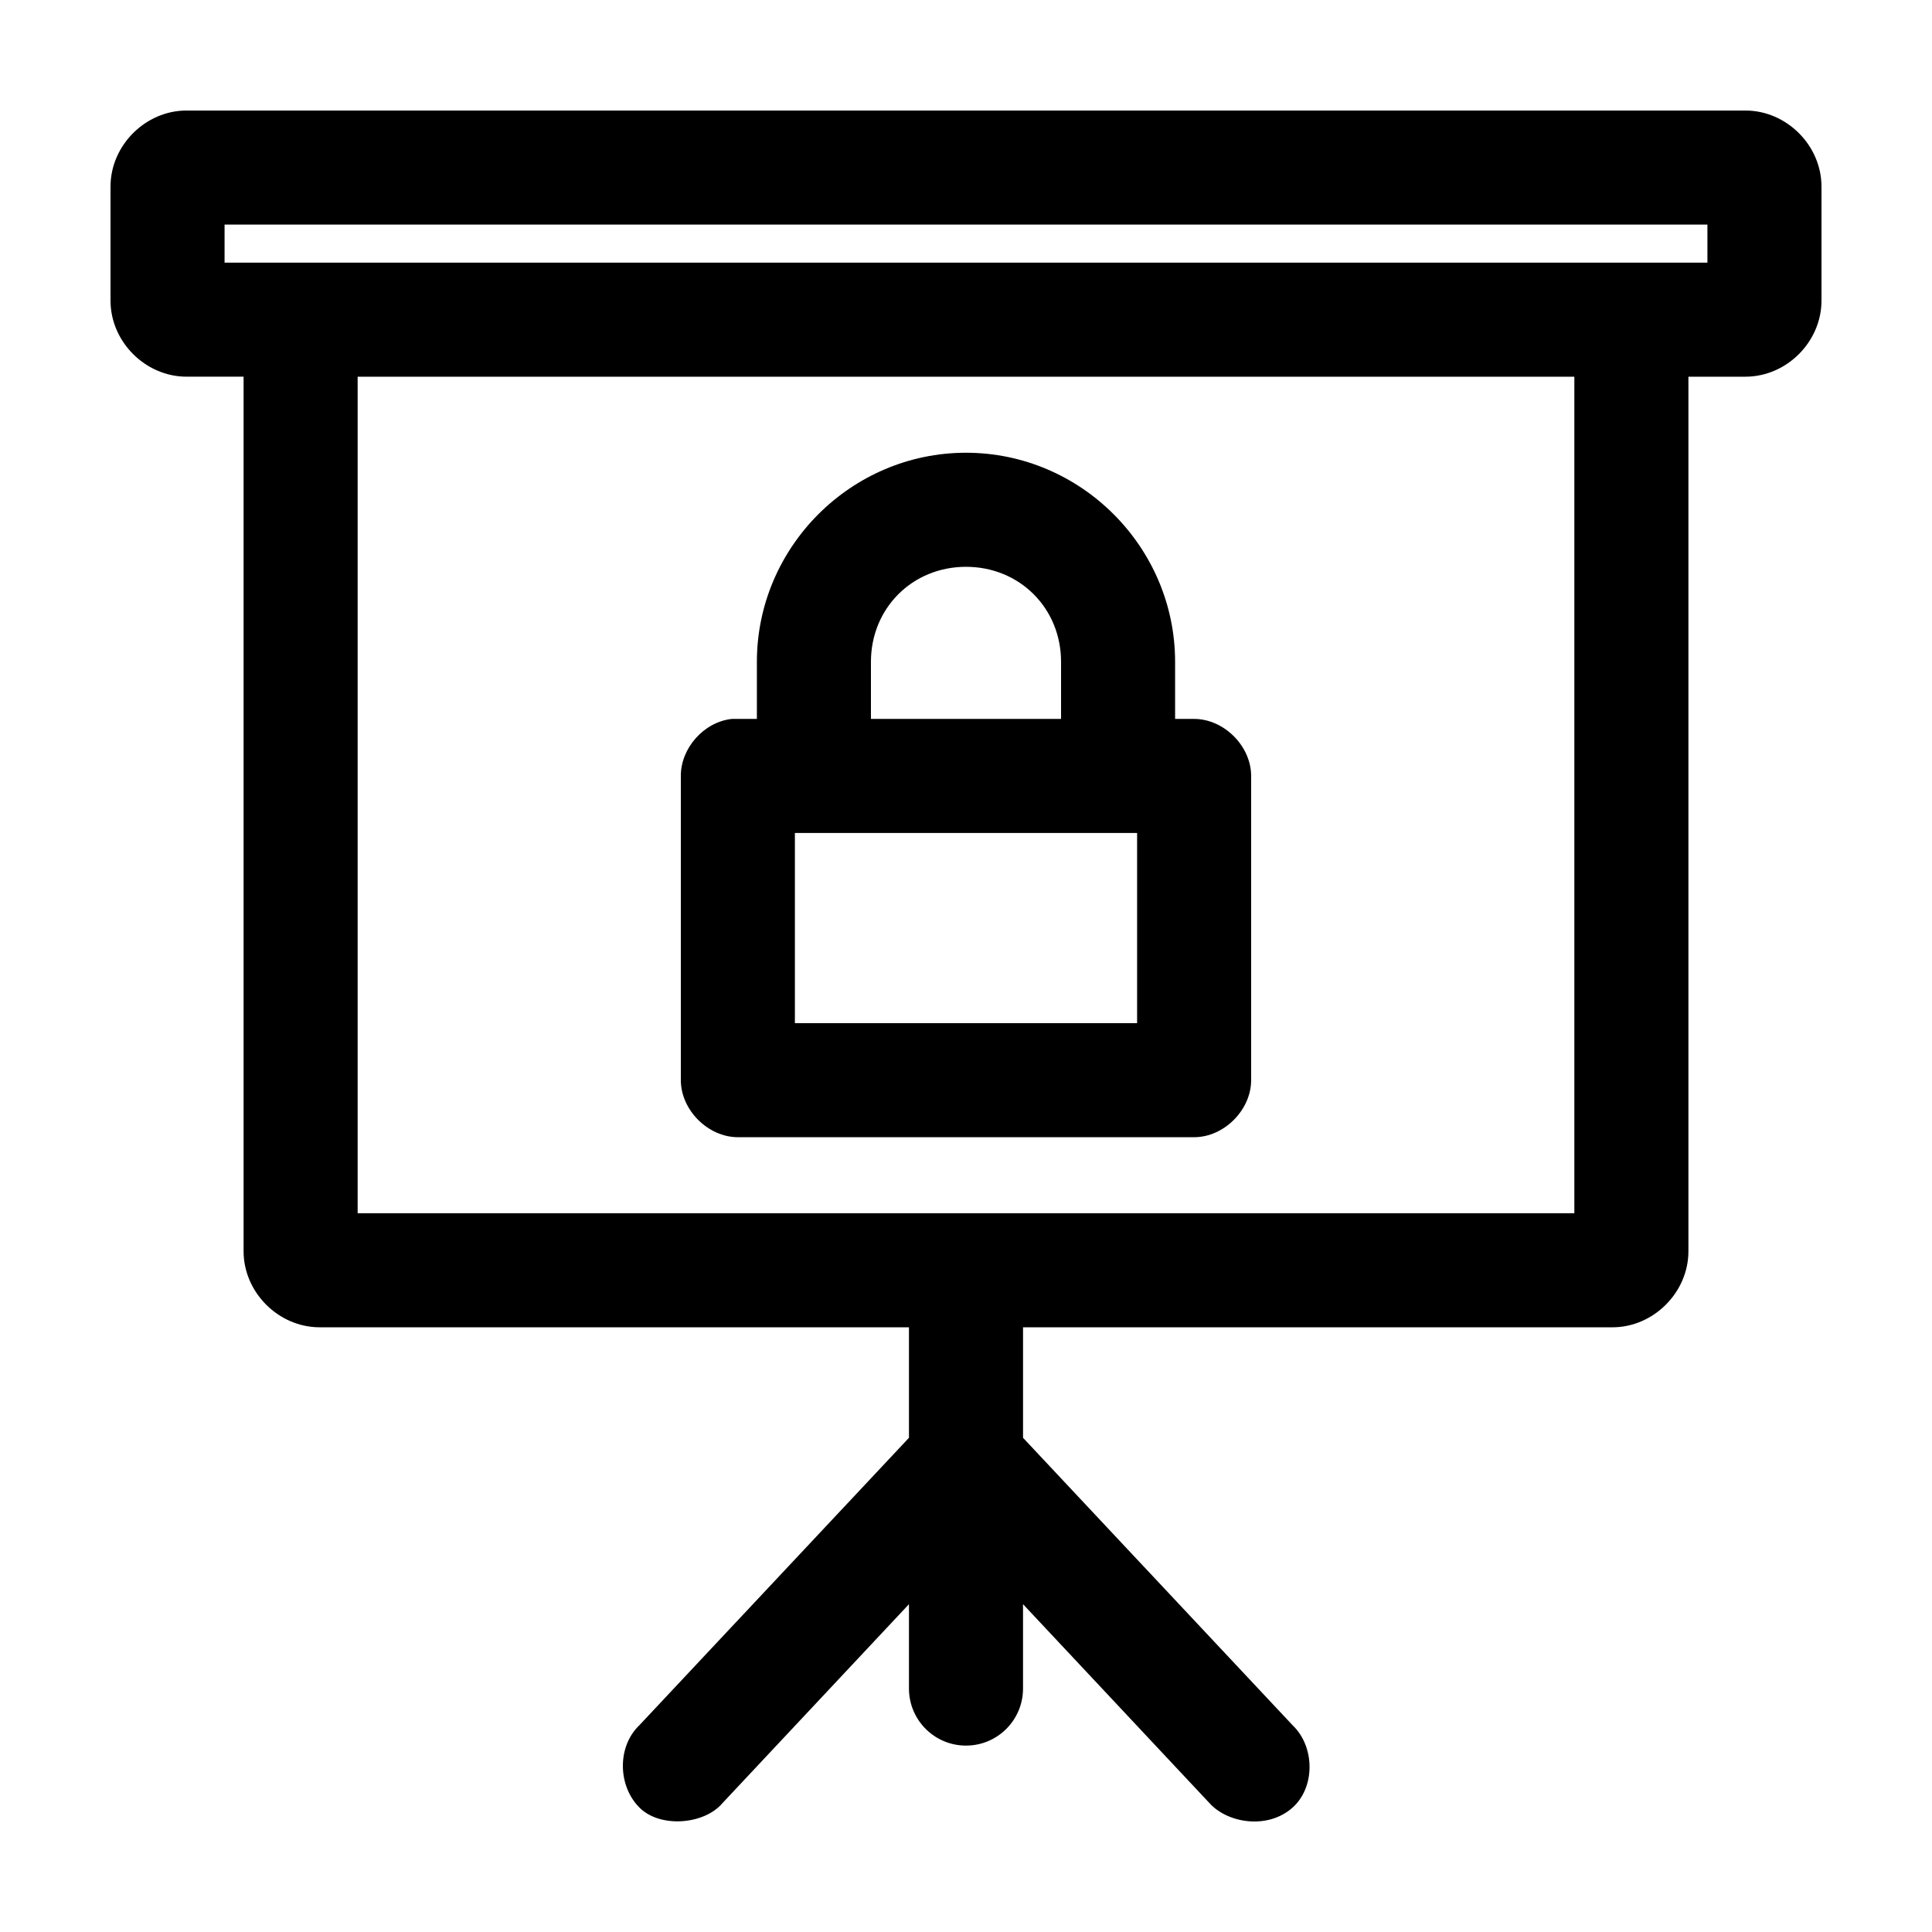
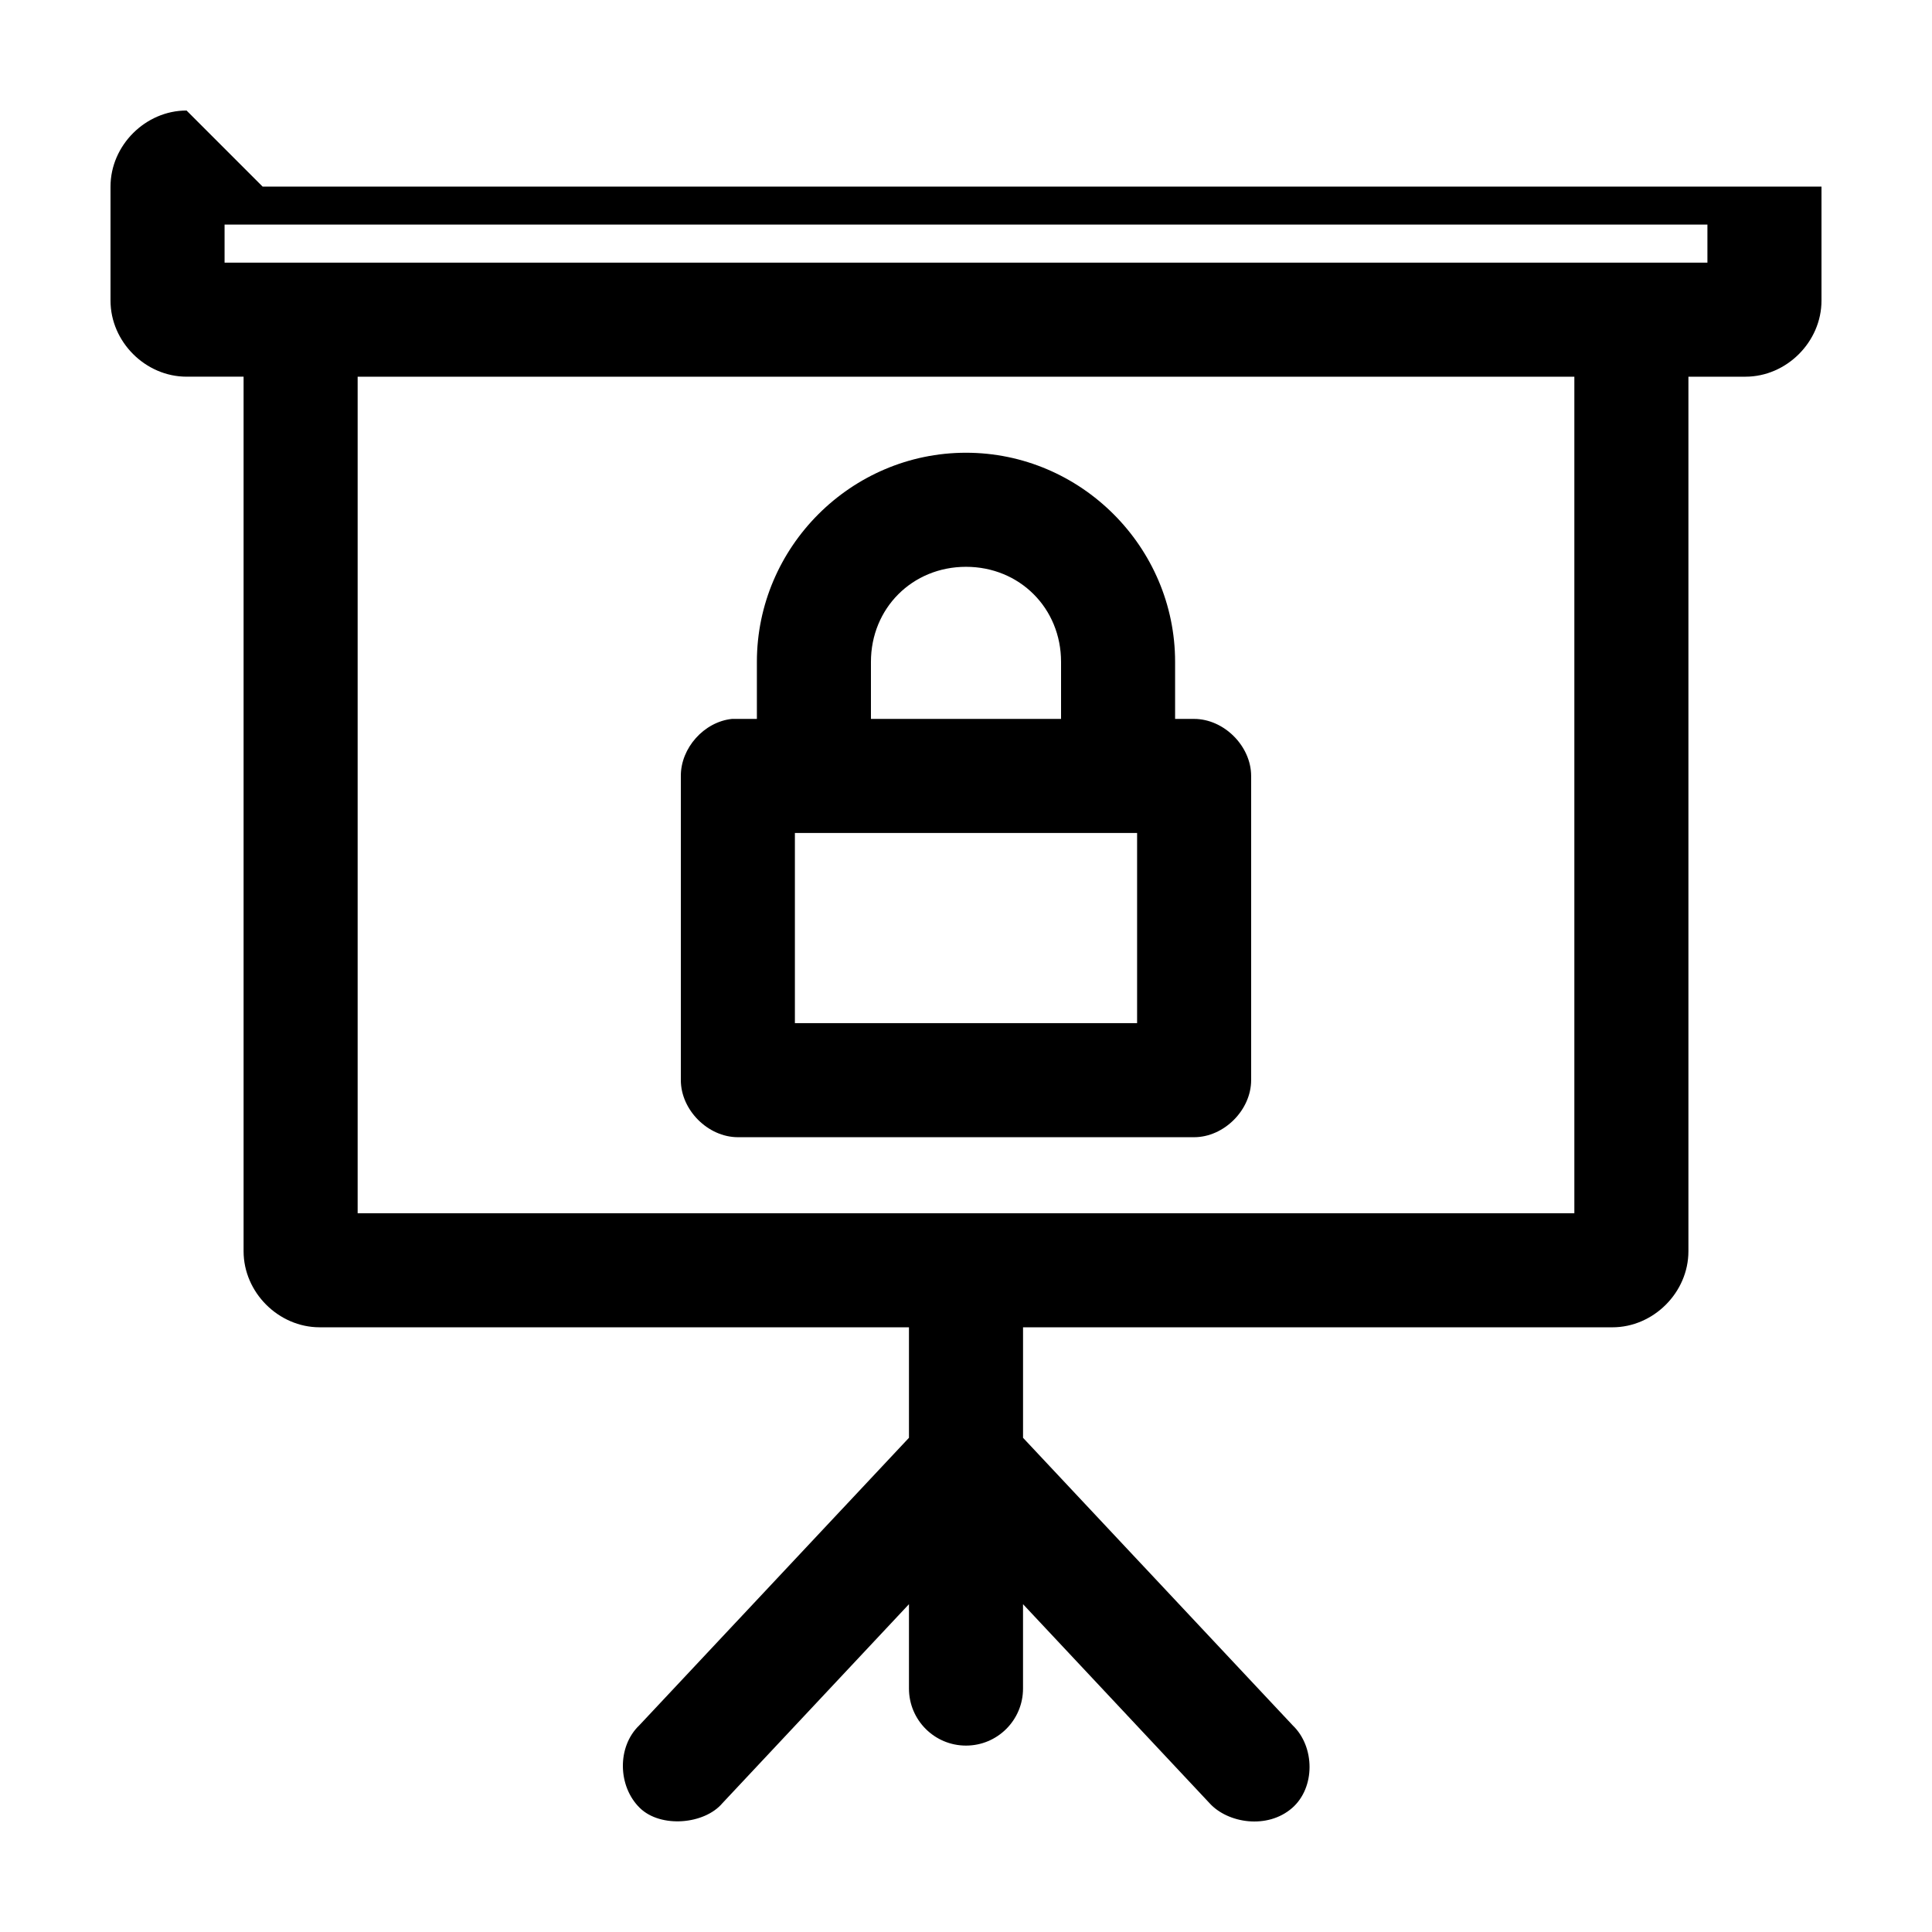
<svg xmlns="http://www.w3.org/2000/svg" fill="#000000" width="800px" height="800px" version="1.1" viewBox="144 144 512 512">
-   <path d="m193.44 173.29c-10.902 0-20.152 9.25-20.152 20.152v30.23c0 10.902 9.25 20.152 20.152 20.152h15.113v231.77c0 10.902 9.25 20.152 20.152 20.152h156.18v29.285l-71.477 76.207c-5.914 5.664-5.703 16.164 0.156 21.887 5.508 5.379 17.113 4.391 21.883-1.262l49.438-52.738v22.359c0 8.348 6.766 15.117 15.113 15.117s15.113-6.766 15.113-15.117v-22.359l49.438 52.746c4.809 5.305 15.312 6.996 21.883 1.262 6.172-5.387 6.074-16.219 0.156-21.887l-71.473-76.211v-29.285h156.18c10.902 0 20.152-9.25 20.152-20.152v-231.77h15.113c10.902 0 20.152-9.25 20.152-20.152v-30.23c0-10.902-9.25-20.152-20.152-20.152h-413.12zm10.074 30.23h392.97v10.078h-392.97zm35.266 40.309h322.44v221.7h-322.44zm161.22 20.152c-30.441 0-55.418 24.98-55.418 55.422v15.117c-2.168-0.004-4.551 0-6.613 0-7.375 0.773-13.578 7.699-13.539 15.117v80.617c0 7.914 7.199 15.113 15.113 15.117h120.91c7.914 0 15.113-7.203 15.113-15.117v-80.617c0-7.914-7.199-15.113-15.113-15.117h-5.039v-15.117c0.004-30.441-24.977-55.422-55.414-55.422zm0 30.23c14.219 0 25.191 10.973 25.191 25.191v15.117h-50.383v-15.117c0-14.219 10.973-25.191 25.191-25.191zm-45.344 70.539h90.688v50.387h-90.688z" />
+   <path d="m193.44 173.29c-10.902 0-20.152 9.25-20.152 20.152v30.23c0 10.902 9.25 20.152 20.152 20.152h15.113v231.77c0 10.902 9.25 20.152 20.152 20.152h156.18v29.285l-71.477 76.207c-5.914 5.664-5.703 16.164 0.156 21.887 5.508 5.379 17.113 4.391 21.883-1.262l49.438-52.738v22.359c0 8.348 6.766 15.117 15.113 15.117s15.113-6.766 15.113-15.117v-22.359l49.438 52.746c4.809 5.305 15.312 6.996 21.883 1.262 6.172-5.387 6.074-16.219 0.156-21.887l-71.473-76.211v-29.285h156.18c10.902 0 20.152-9.25 20.152-20.152v-231.77h15.113c10.902 0 20.152-9.25 20.152-20.152v-30.23h-413.12zm10.074 30.23h392.97v10.078h-392.97zm35.266 40.309h322.44v221.7h-322.44zm161.22 20.152c-30.441 0-55.418 24.98-55.418 55.422v15.117c-2.168-0.004-4.551 0-6.613 0-7.375 0.773-13.578 7.699-13.539 15.117v80.617c0 7.914 7.199 15.113 15.113 15.117h120.91c7.914 0 15.113-7.203 15.113-15.117v-80.617c0-7.914-7.199-15.113-15.113-15.117h-5.039v-15.117c0.004-30.441-24.977-55.422-55.414-55.422zm0 30.23c14.219 0 25.191 10.973 25.191 25.191v15.117h-50.383v-15.117c0-14.219 10.973-25.191 25.191-25.191zm-45.344 70.539h90.688v50.387h-90.688z" />
</svg>